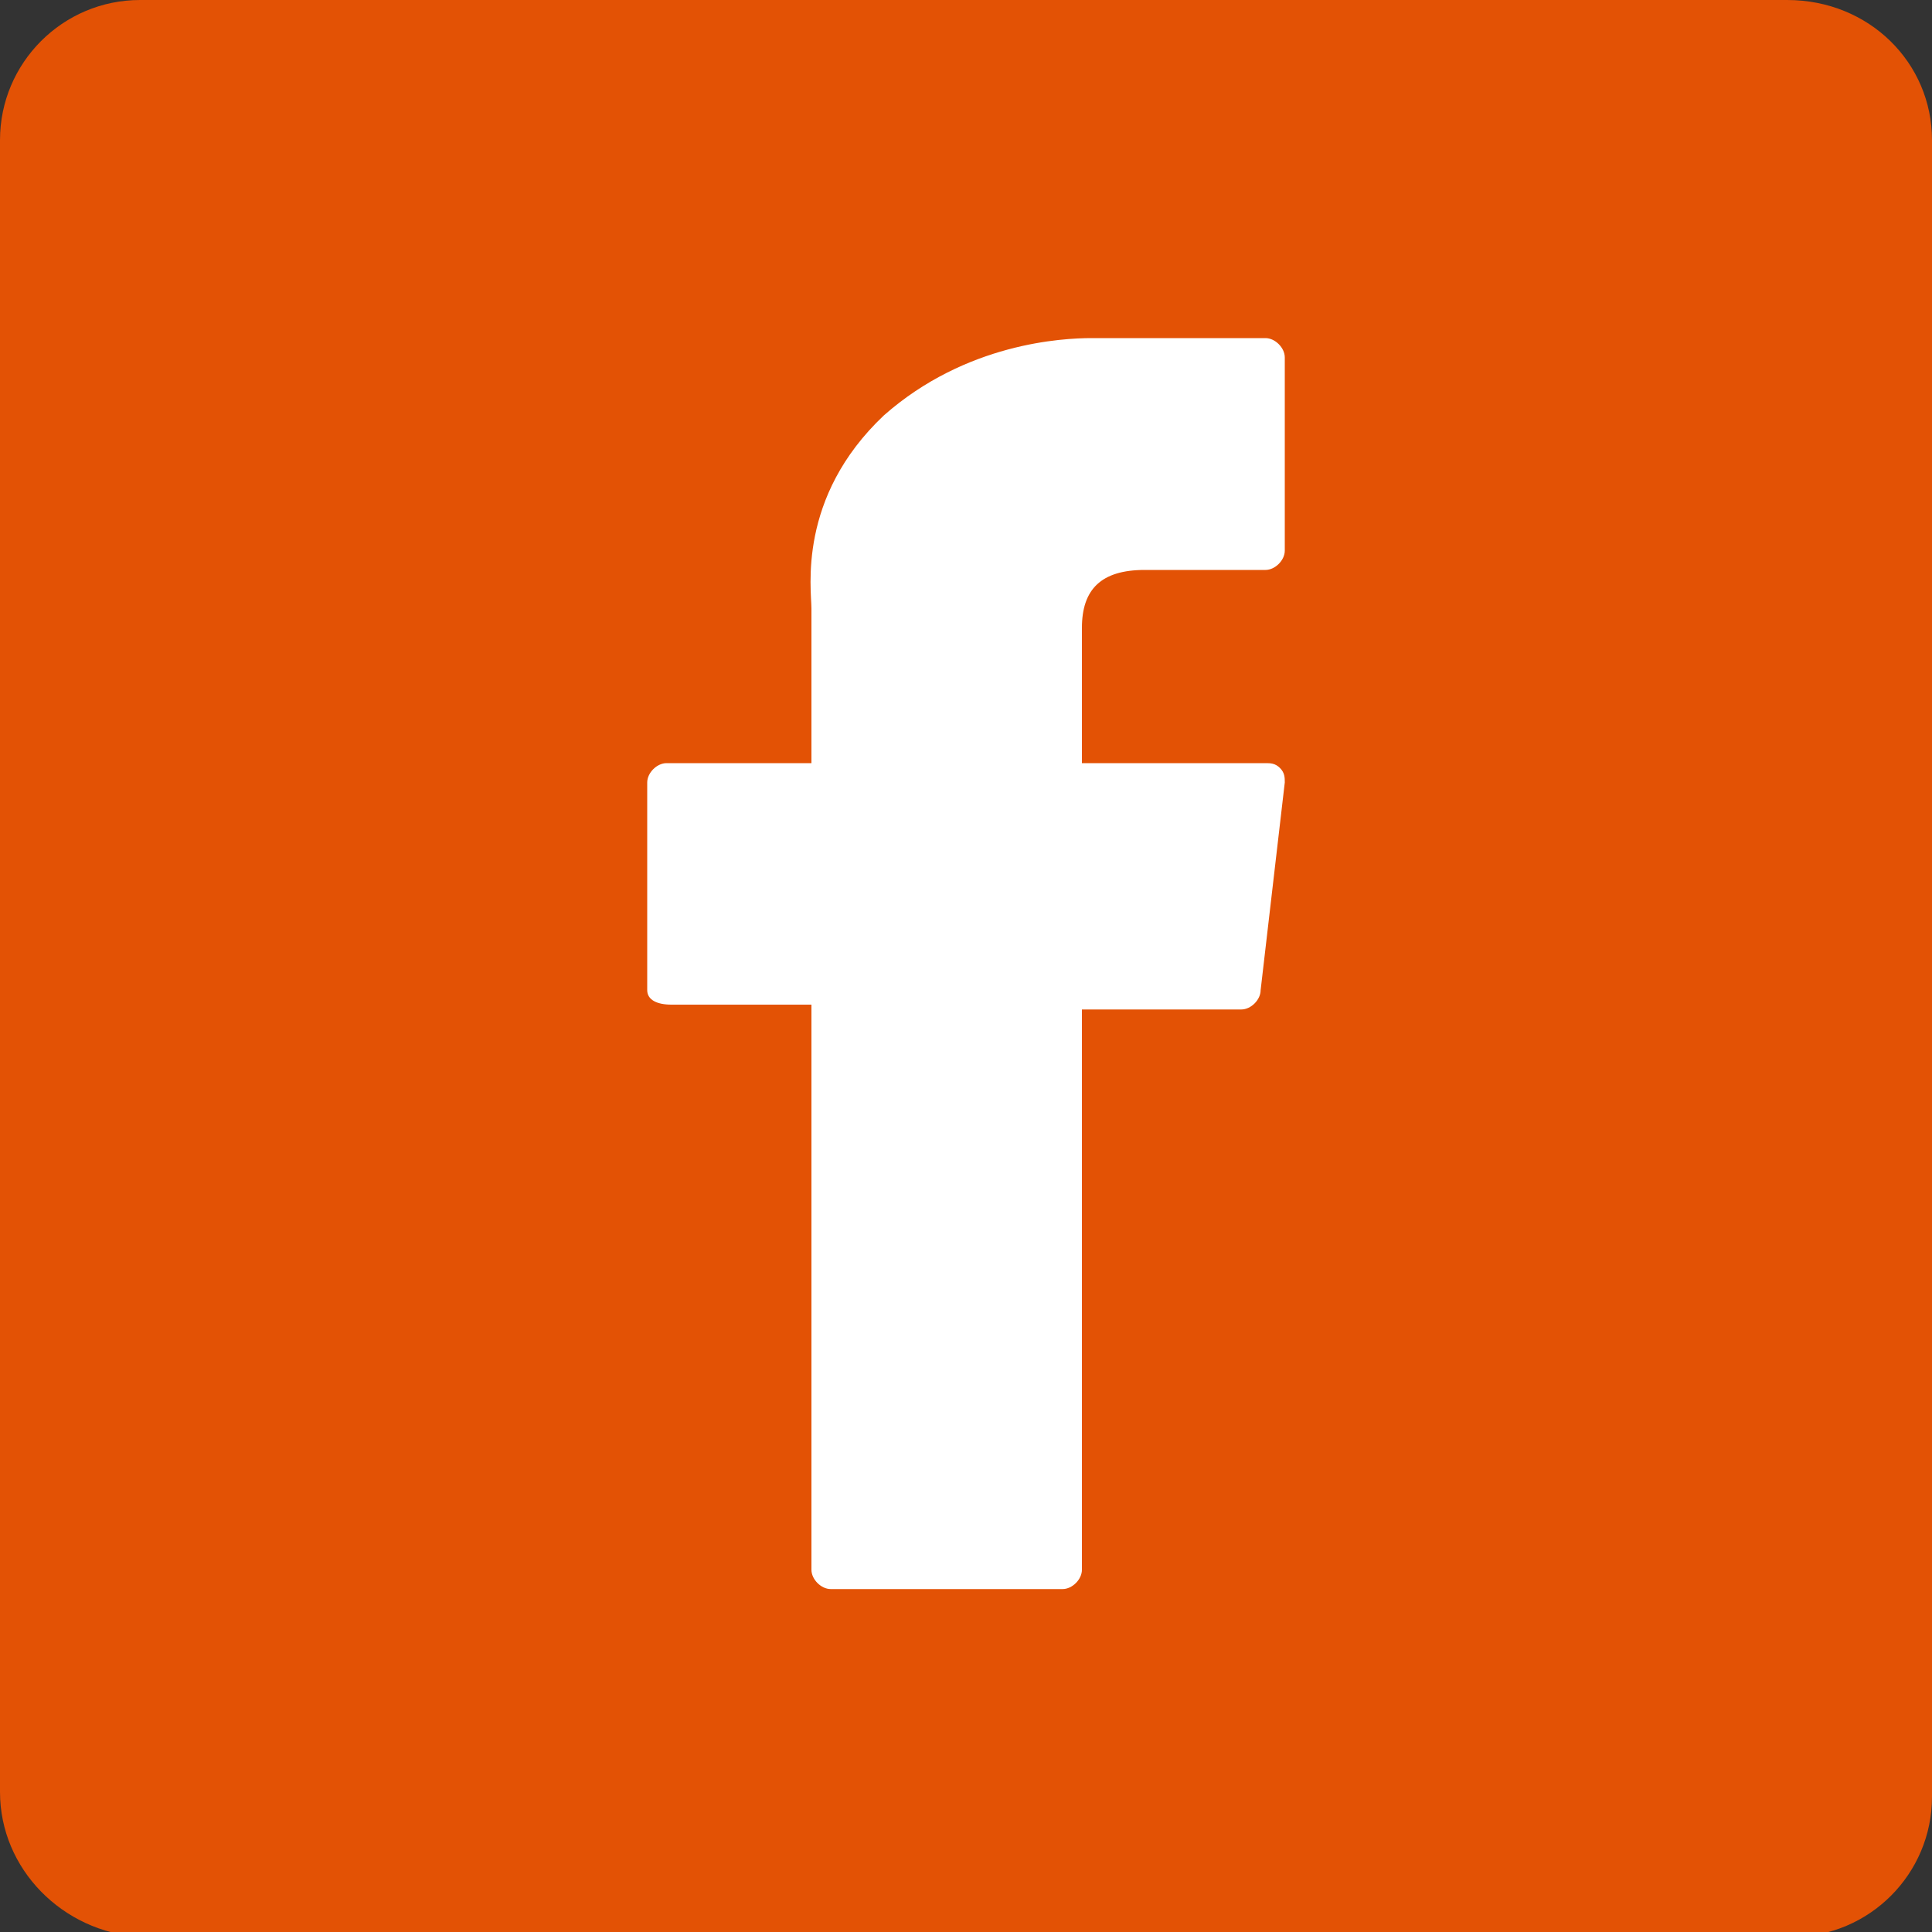
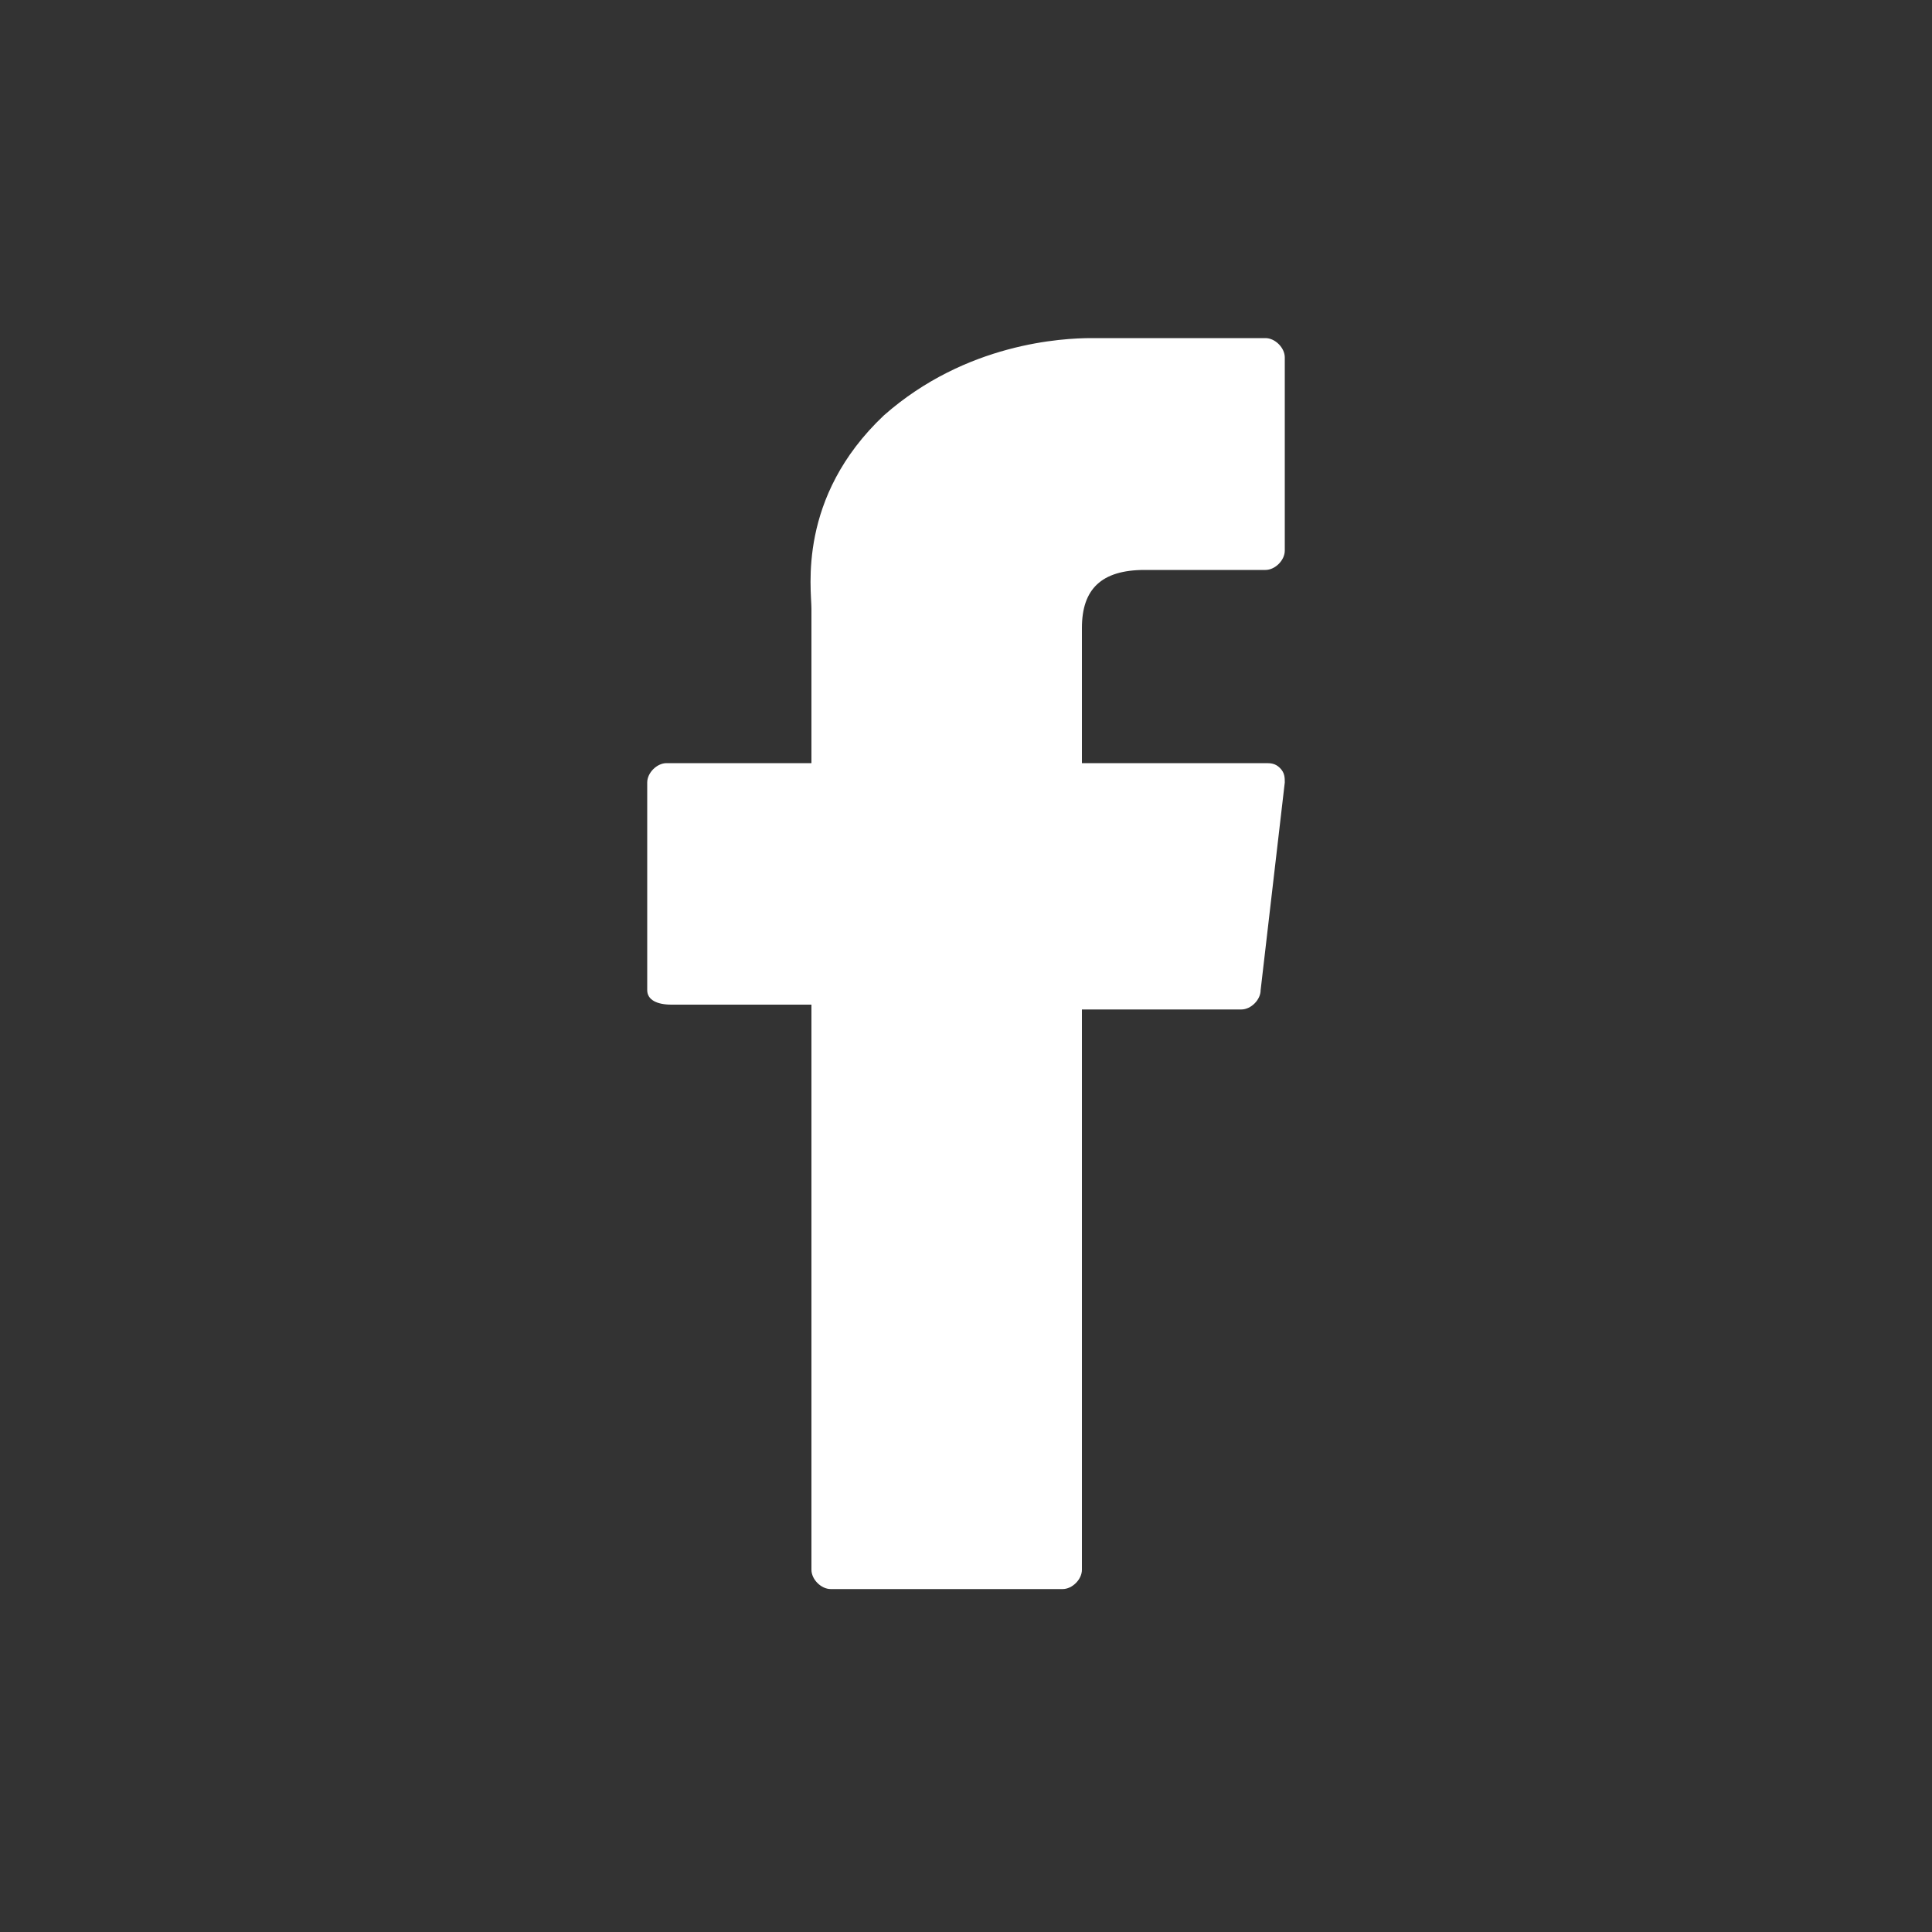
<svg xmlns="http://www.w3.org/2000/svg" version="1.1" x="0px" y="0px" viewBox="0 0 40 40" style="enable-background:new 0 0 40 40;" xml:space="preserve">
  <rect x="0" y="0" width="40" height="40" fill="#333333" stroke="none" />
  <style type="text/css">
	.st0{display:none;}
	.st1{display:inline;}
	.st2{fill:#E35205;}
	.st3{display:inline;fill:#FFFFFF;}
	.st4{fill:#FFFFFF;}
</style>
  <g id="Layer_1">
</g>
  <g id="Layer_2" class="st0">
    <rect class="st1" width="40" height="40" />
  </g>
  <g id="Base">
-     <path class="st2" d="M0,2.9C0,1.3,1.3,0,2.9,0h34.1C38.7,0,40,1.3,40,2.9v34.3c0,1.6-1.3,2.9-2.9,2.9H2.9C1.3,40,0,38.7,0,37.1V2.9   z" />
-   </g>
+     </g>
  <g id="In" class="st0">
    <path class="st3" d="M12.4,33.5V15.4h-6v18.1H12.4z M9.4,13c2.1,0,3.4-1.4,3.4-3.1c0-1.8-1.3-3.1-3.4-3.1S6,8.1,6,9.8   C6,11.6,7.3,13,9.4,13L9.4,13z M21.6,33.5V23.4c0-0.5,0-1.1,0.2-1.5c0.4-1.1,1.4-2.2,3.1-2.2c2.2,0,3,1.7,3,4.1v9.7h6V23.1   c0-5.6-3-8.1-6.9-8.1c-3.2,0-4.6,1.8-5.4,3V18h0l0-0.1v-2.6h-6c0.1,1.7,0,18.1,0,18.1H21.6z" />
  </g>
  <g id="Facebook">
    <g id="XMLID_834_">
      <path id="XMLID_835_" class="st4" d="M13.9,20.8h2.9v11.7c0,0.2,0.2,0.4,0.4,0.4H22c0.2,0,0.4-0.2,0.4-0.4V20.9h3.3    c0.2,0,0.4-0.2,0.4-0.4l0.5-4.3c0-0.1,0-0.2-0.1-0.3c-0.1-0.1-0.2-0.1-0.3-0.1h-3.8V13c0-0.8,0.4-1.2,1.3-1.2c0.1,0,2.5,0,2.5,0    c0.2,0,0.4-0.2,0.4-0.4v-4c0-0.2-0.2-0.4-0.4-0.4h-3.4c0,0-0.1,0-0.2,0C22,7,20,7.1,18.3,8.6c-1.8,1.7-1.5,3.6-1.5,4v3.2h-3    c-0.2,0-0.4,0.2-0.4,0.4v4.3C13.4,20.7,13.6,20.8,13.9,20.8z" />
    </g>
  </g>
  <g id="X" class="st0">
-     <path class="st3" d="M22.1,18l9.5-11h-2.2l-8.2,9.6L14.6,7H7l9.9,14.5L7,33h2.2l8.7-10.1L24.9,33h7.6L22.1,18L22.1,18z M19.1,21.6   l-1-1.4l-8-11.5h3.4l6.5,9.2l1,1.4l8.4,12h-3.4L19.1,21.6L19.1,21.6z" />
-   </g>
+     </g>
  <g id="Layer_6" class="st0">
-     <path class="st3" d="M20.1,8.5h0.2c1.7,0,10.2,0.1,12.5,0.7c1.4,0.4,2.5,1.5,2.9,2.9c0.2,0.8,0.4,1.8,0.5,2.9l0,0.2l0,0.5l0,0.2   c0.1,1.9,0.1,3.6,0.2,4v0.2c0,0.4,0,2.3-0.2,4.2l0,0.2l0,0.2c-0.1,1.2-0.3,2.3-0.5,3.2c-0.4,1.4-1.5,2.5-2.9,2.9   c-2.4,0.6-11.4,0.7-12.6,0.7h-0.3c-0.6,0-3.2,0-6-0.1l-0.3,0l-0.2,0l-0.3,0l-0.3,0c-2.3-0.1-4.4-0.3-5.4-0.5   c-1.4-0.4-2.5-1.5-2.9-2.9c-0.2-0.9-0.4-2-0.5-3.2l0-0.2l0-0.2c-0.1-1.4-0.2-2.8-0.2-4.2v-0.3c0-0.4,0-2,0.1-3.6l0-0.2l0-0.1l0-0.2   l0-0.5l0-0.2c0.1-1.1,0.2-2.1,0.5-2.9c0.4-1.4,1.5-2.5,2.9-2.9c1-0.3,3.2-0.4,5.4-0.5l0.3,0l0.4,0l0.2,0l0.3,0   c1.9-0.1,3.9-0.1,5.8-0.1L20.1,8.5z M16.7,15.1v9.9l8.5-4.9L16.7,15.1z" />
-   </g>
+     </g>
  <g id="Layer_7" class="st0">
-     <path class="st3" d="M19.5,7c-3.4,0-3.8,0-5.2,0.1c-1.3,0.1-2.2,0.3-3,0.6C10.5,8,9.7,8.5,9.1,9.1C8.5,9.7,8,10.5,7.7,11.3   c-0.3,0.8-0.5,1.7-0.6,3C7,15.7,7,16.1,7,19.5c0,3.4,0,3.8,0.1,5.2c0.1,1.3,0.3,2.2,0.6,3c0.3,0.8,0.7,1.5,1.4,2.2   c0.7,0.7,1.4,1.1,2.2,1.4c0.8,0.3,1.7,0.5,3,0.6c1.3,0.1,1.8,0.1,5.2,0.1s3.8,0,5.2-0.1c1.3-0.1,2.2-0.3,3-0.6   c0.8-0.3,1.6-0.8,2.2-1.4c0.7-0.7,1.1-1.4,1.4-2.2c0.3-0.8,0.5-1.7,0.6-3c0.1-1.3,0.1-1.8,0.1-5.2s0-3.8-0.1-5.2   c-0.1-1.3-0.3-2.2-0.6-3c-0.3-0.8-0.8-1.6-1.4-2.2c-0.6-0.6-1.4-1.1-2.2-1.4c-0.8-0.3-1.7-0.5-3-0.6C23.3,7,22.9,7,19.5,7L19.5,7z    M18.4,9.3h1.1c3.3,0,3.7,0,5,0.1c1.2,0.1,1.9,0.3,2.3,0.4c0.6,0.2,1,0.5,1.4,0.9c0.4,0.4,0.7,0.9,0.9,1.4c0.2,0.4,0.4,1.1,0.4,2.3   c0.1,1.3,0.1,1.7,0.1,5s0,3.7-0.1,5c-0.1,1.2-0.3,1.9-0.4,2.3c-0.2,0.5-0.5,1-0.9,1.4c-0.4,0.4-0.9,0.7-1.4,0.9   c-0.4,0.2-1.1,0.4-2.3,0.4c-1.3,0.1-1.7,0.1-5,0.1s-3.7,0-5.1-0.1c-1.2-0.1-1.9-0.3-2.3-0.4c-0.5-0.2-1-0.5-1.4-0.9   c-0.4-0.4-0.7-0.9-0.9-1.4c-0.2-0.4-0.4-1.1-0.4-2.3c-0.1-1.3-0.1-1.7-0.1-5.1s0-3.7,0.1-5c0.1-1.2,0.3-1.9,0.4-2.3   c0.2-0.6,0.5-1,0.9-1.4s0.9-0.7,1.4-0.9c0.4-0.2,1.1-0.4,2.3-0.4C15.6,9.3,16.1,9.3,18.4,9.3L18.4,9.3z M26.2,11.3   c-0.8,0-1.5,0.7-1.5,1.5s0.7,1.5,1.5,1.5l0,0c0.8,0,1.5-0.7,1.5-1.5S27,11.3,26.2,11.3 M19.5,13.1C16,13,13,15.9,13,19.4   c-0.1,3.5,2.8,6.5,6.3,6.5c0.1,0,0.1,0,0.2,0c3.5-0.1,6.4-3,6.3-6.5C25.8,15.9,23,13.1,19.5,13.1 M19.5,15.3c2.3,0,4.2,1.9,4.2,4.2   s-1.9,4.2-4.2,4.2c0,0,0,0,0,0c-2.3,0-4.2-1.9-4.2-4.2S17.2,15.3,19.5,15.3" />
-   </g>
+     </g>
</svg>